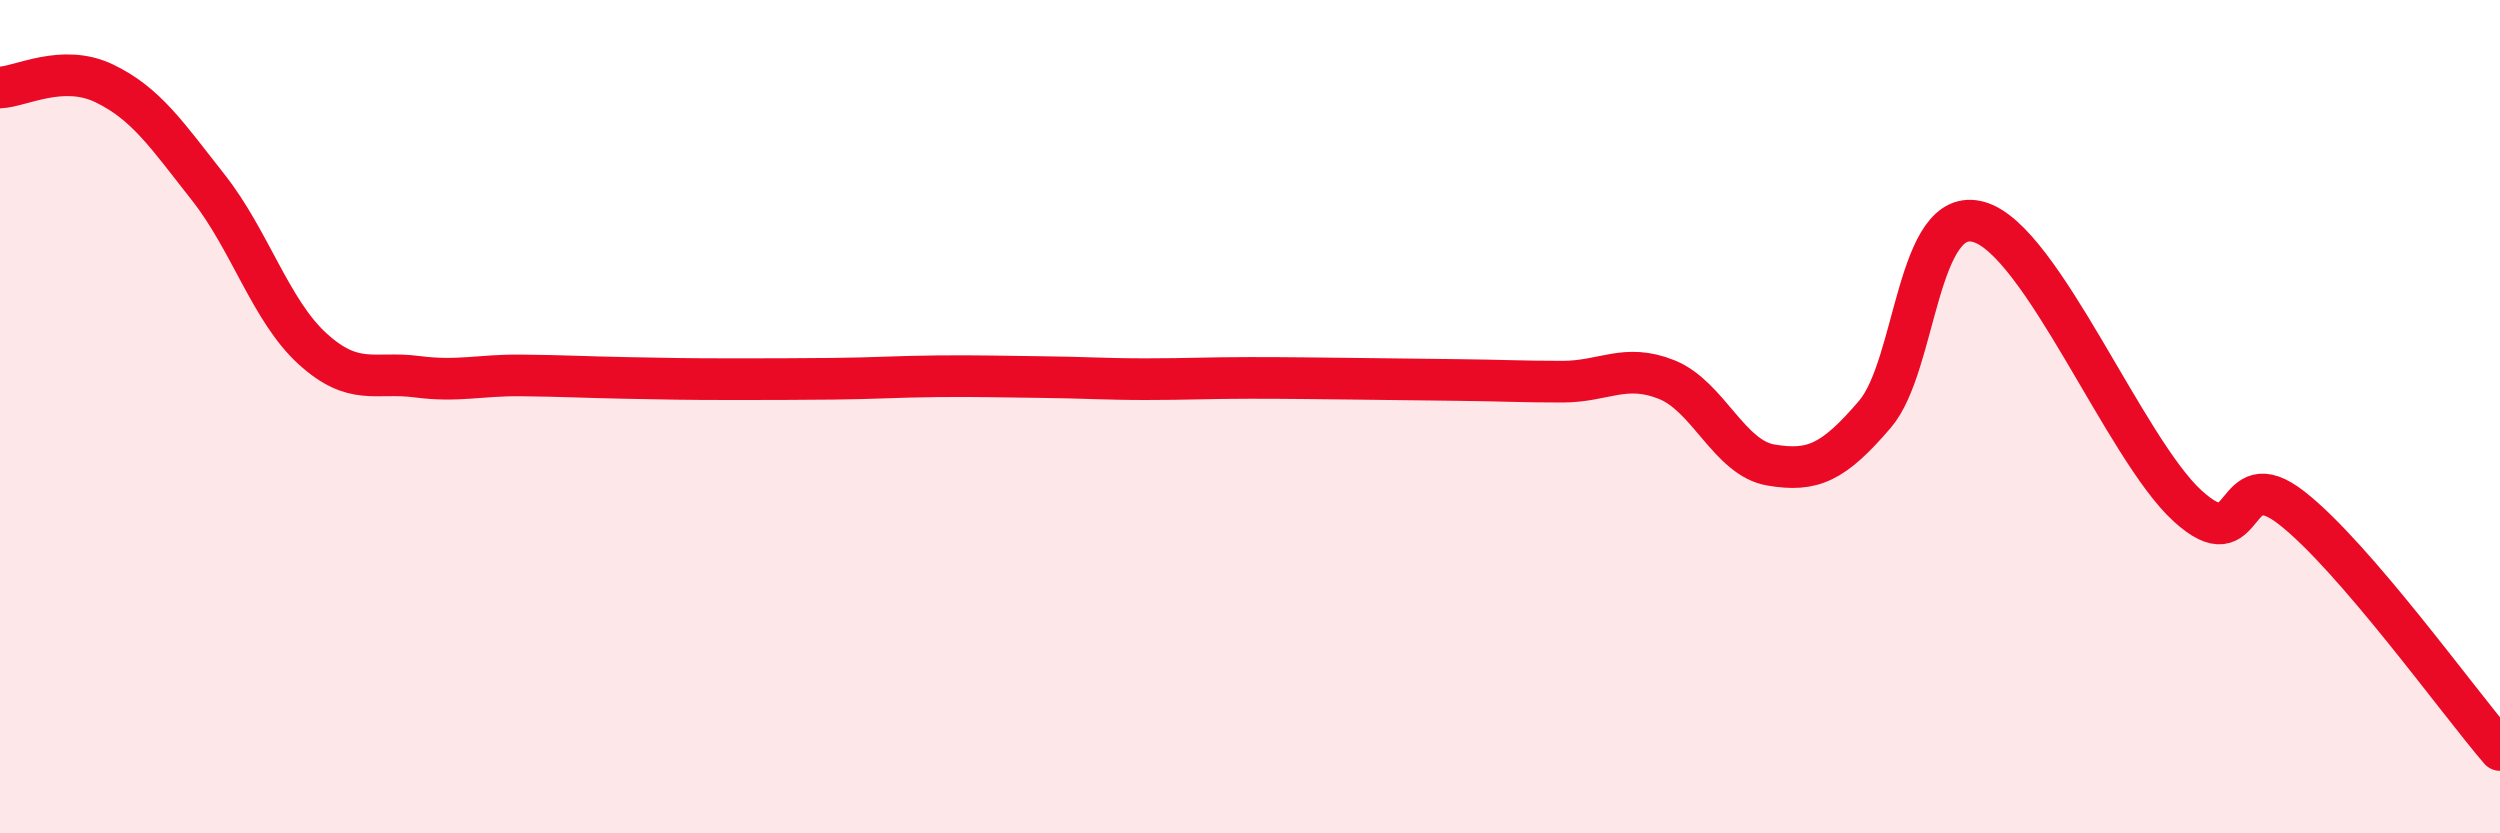
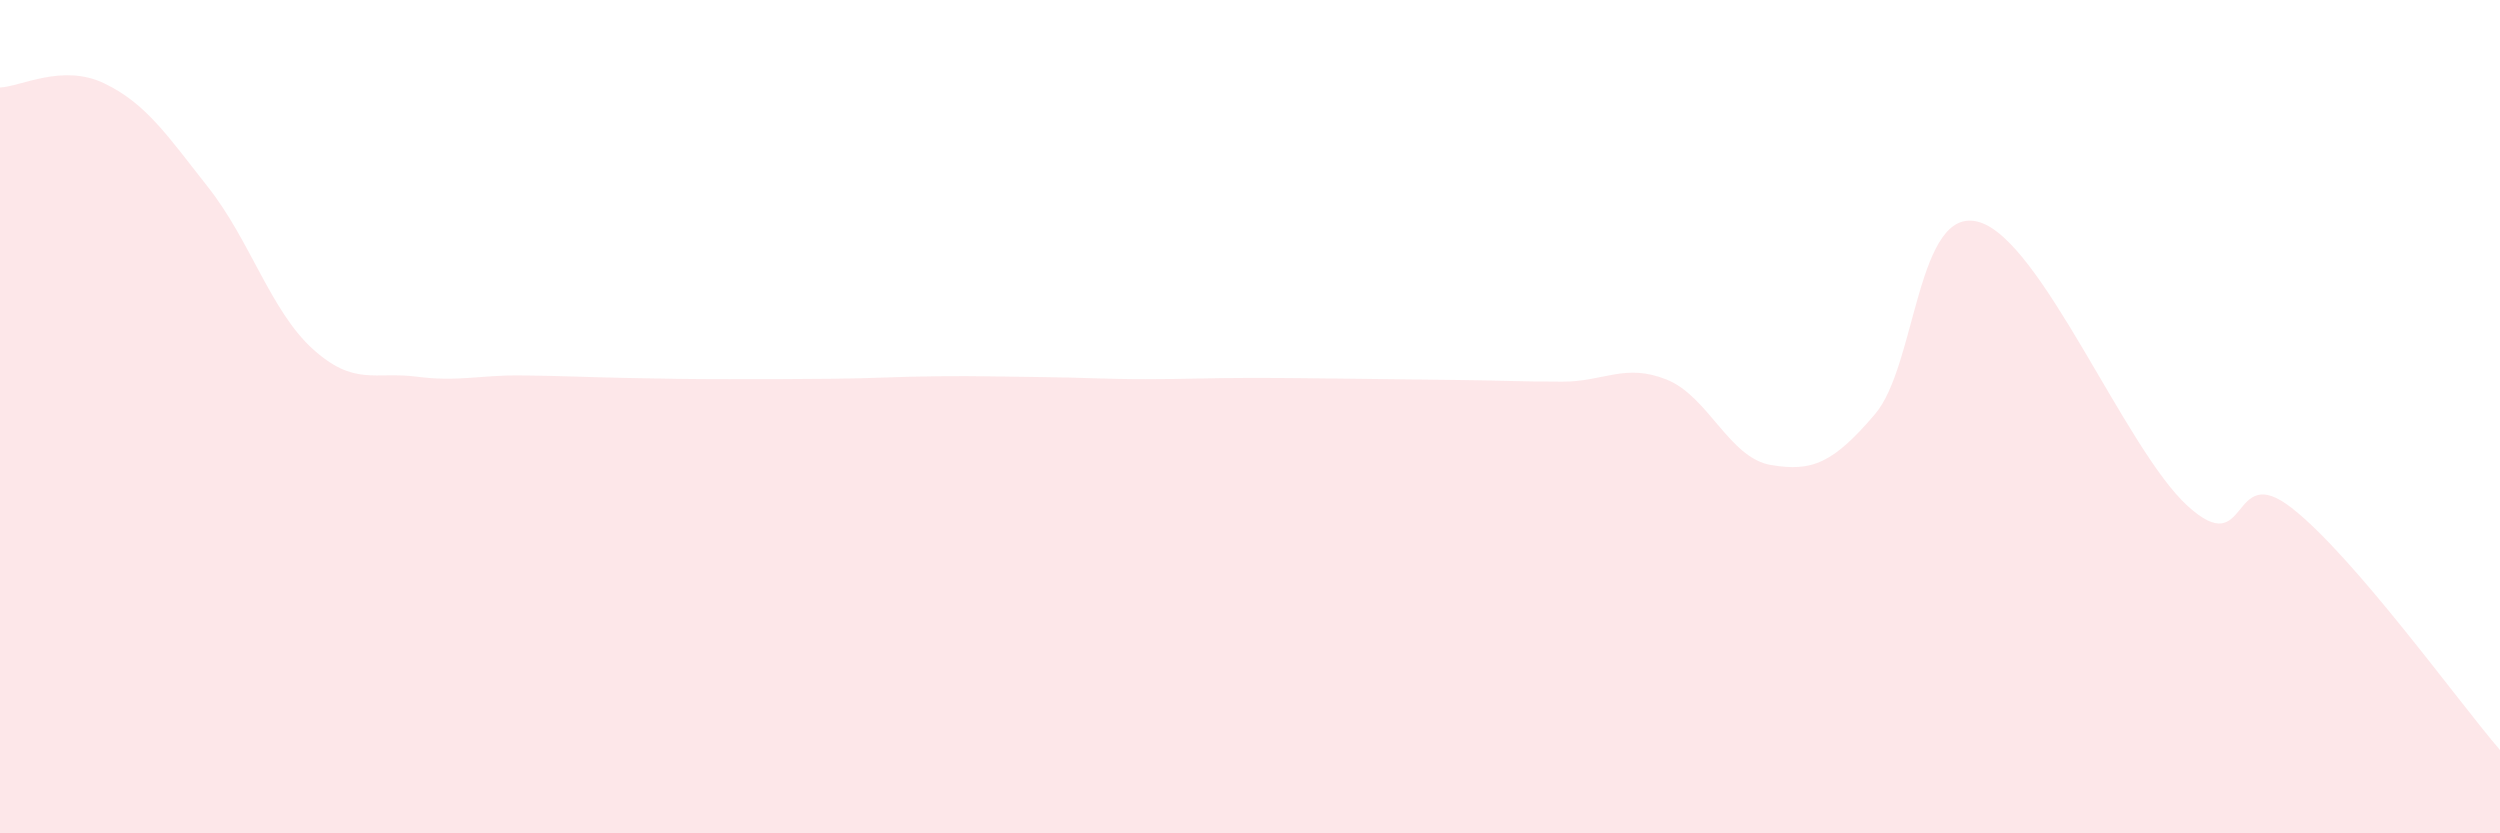
<svg xmlns="http://www.w3.org/2000/svg" width="60" height="20" viewBox="0 0 60 20">
  <path d="M 0,2.1 C 0.5,2.08 1.5,1.52 2.5,2 C 3.5,2.48 4,3.23 5,4.5 C 6,5.77 6.5,7.46 7.5,8.37 C 8.5,9.28 9,8.91 10,9.04 C 11,9.17 11.5,9 12.5,9.01 C 13.5,9.02 14,9.05 15,9.07 C 16,9.09 16.5,9.1 17.5,9.1 C 18.5,9.1 19,9.1 20,9.09 C 21,9.08 21.5,9.04 22.5,9.03 C 23.5,9.02 24,9.04 25,9.05 C 26,9.06 26.5,9.1 27.5,9.1 C 28.5,9.1 29,9.07 30,9.07 C 31,9.07 31.5,9.08 32.5,9.09 C 33.5,9.1 34,9.11 35,9.12 C 36,9.13 36.5,9.16 37.5,9.16 C 38.5,9.16 39,8.71 40,9.11 C 41,9.51 41.5,10.99 42.5,11.16 C 43.5,11.33 44,11.11 45,9.94 C 46,8.77 46,4.89 47.5,5.33 C 49,5.77 51,10.77 52.5,12.14 C 54,13.51 53.5,11.02 55,12.19 C 56.5,13.36 59,16.84 60,18L60 20L0 20Z" fill="#EB0A25" opacity="0.1" stroke-linecap="round" stroke-linejoin="round" />
-   <path d="M 0,2.1 C 0.5,2.08 1.5,1.52 2.5,2 C 3.5,2.48 4,3.23 5,4.5 C 6,5.77 6.5,7.46 7.5,8.37 C 8.5,9.28 9,8.91 10,9.04 C 11,9.17 11.5,9 12.5,9.01 C 13.5,9.02 14,9.05 15,9.07 C 16,9.09 16.5,9.1 17.5,9.1 C 18.5,9.1 19,9.1 20,9.09 C 21,9.08 21.5,9.04 22.5,9.03 C 23.5,9.02 24,9.04 25,9.05 C 26,9.06 26.5,9.1 27.5,9.1 C 28.5,9.1 29,9.07 30,9.07 C 31,9.07 31.5,9.08 32.5,9.09 C 33.5,9.1 34,9.11 35,9.12 C 36,9.13 36.5,9.16 37.5,9.16 C 38.5,9.16 39,8.71 40,9.11 C 41,9.51 41.5,10.99 42.5,11.16 C 43.5,11.33 44,11.11 45,9.94 C 46,8.77 46,4.89 47.5,5.33 C 49,5.77 51,10.77 52.5,12.14 C 54,13.51 53.5,11.02 55,12.19 C 56.5,13.36 59,16.84 60,18" stroke="#EB0A25" stroke-width="1" fill="none" stroke-linecap="round" stroke-linejoin="round" />
</svg>